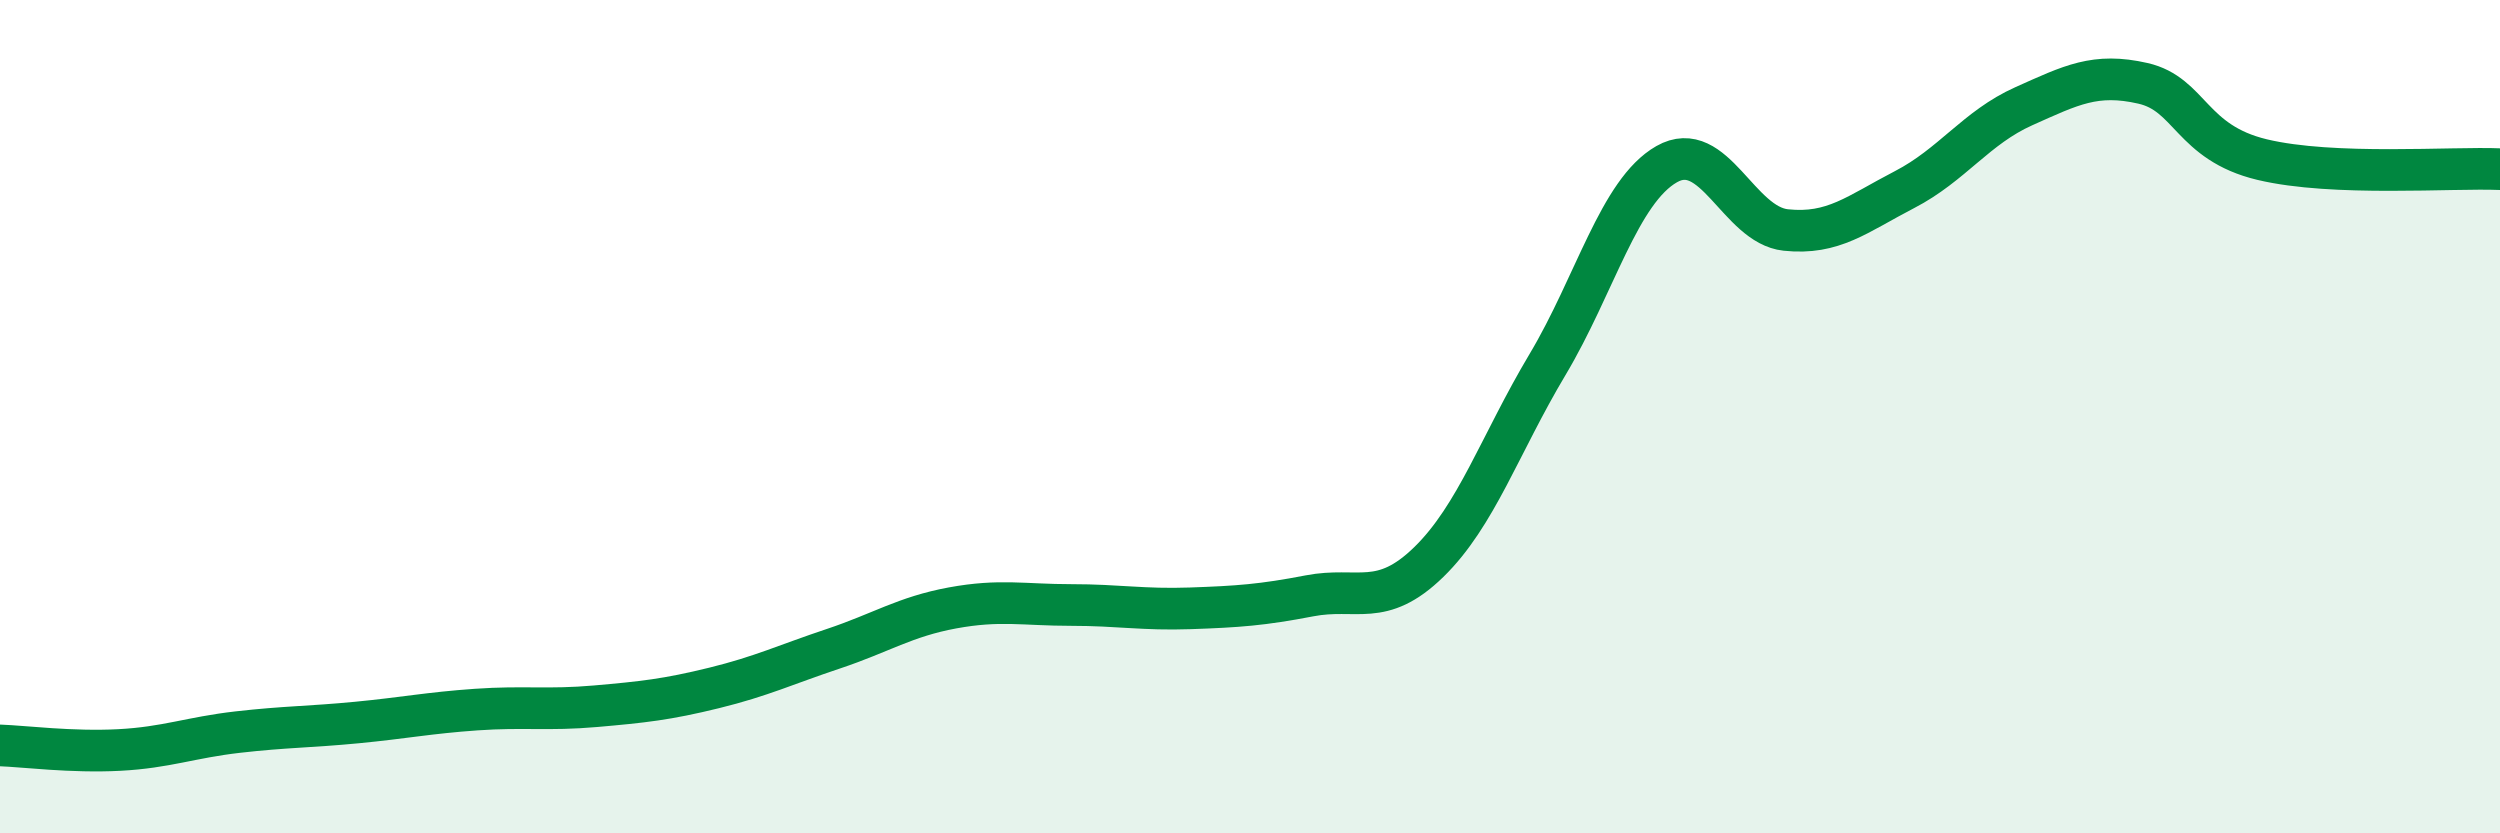
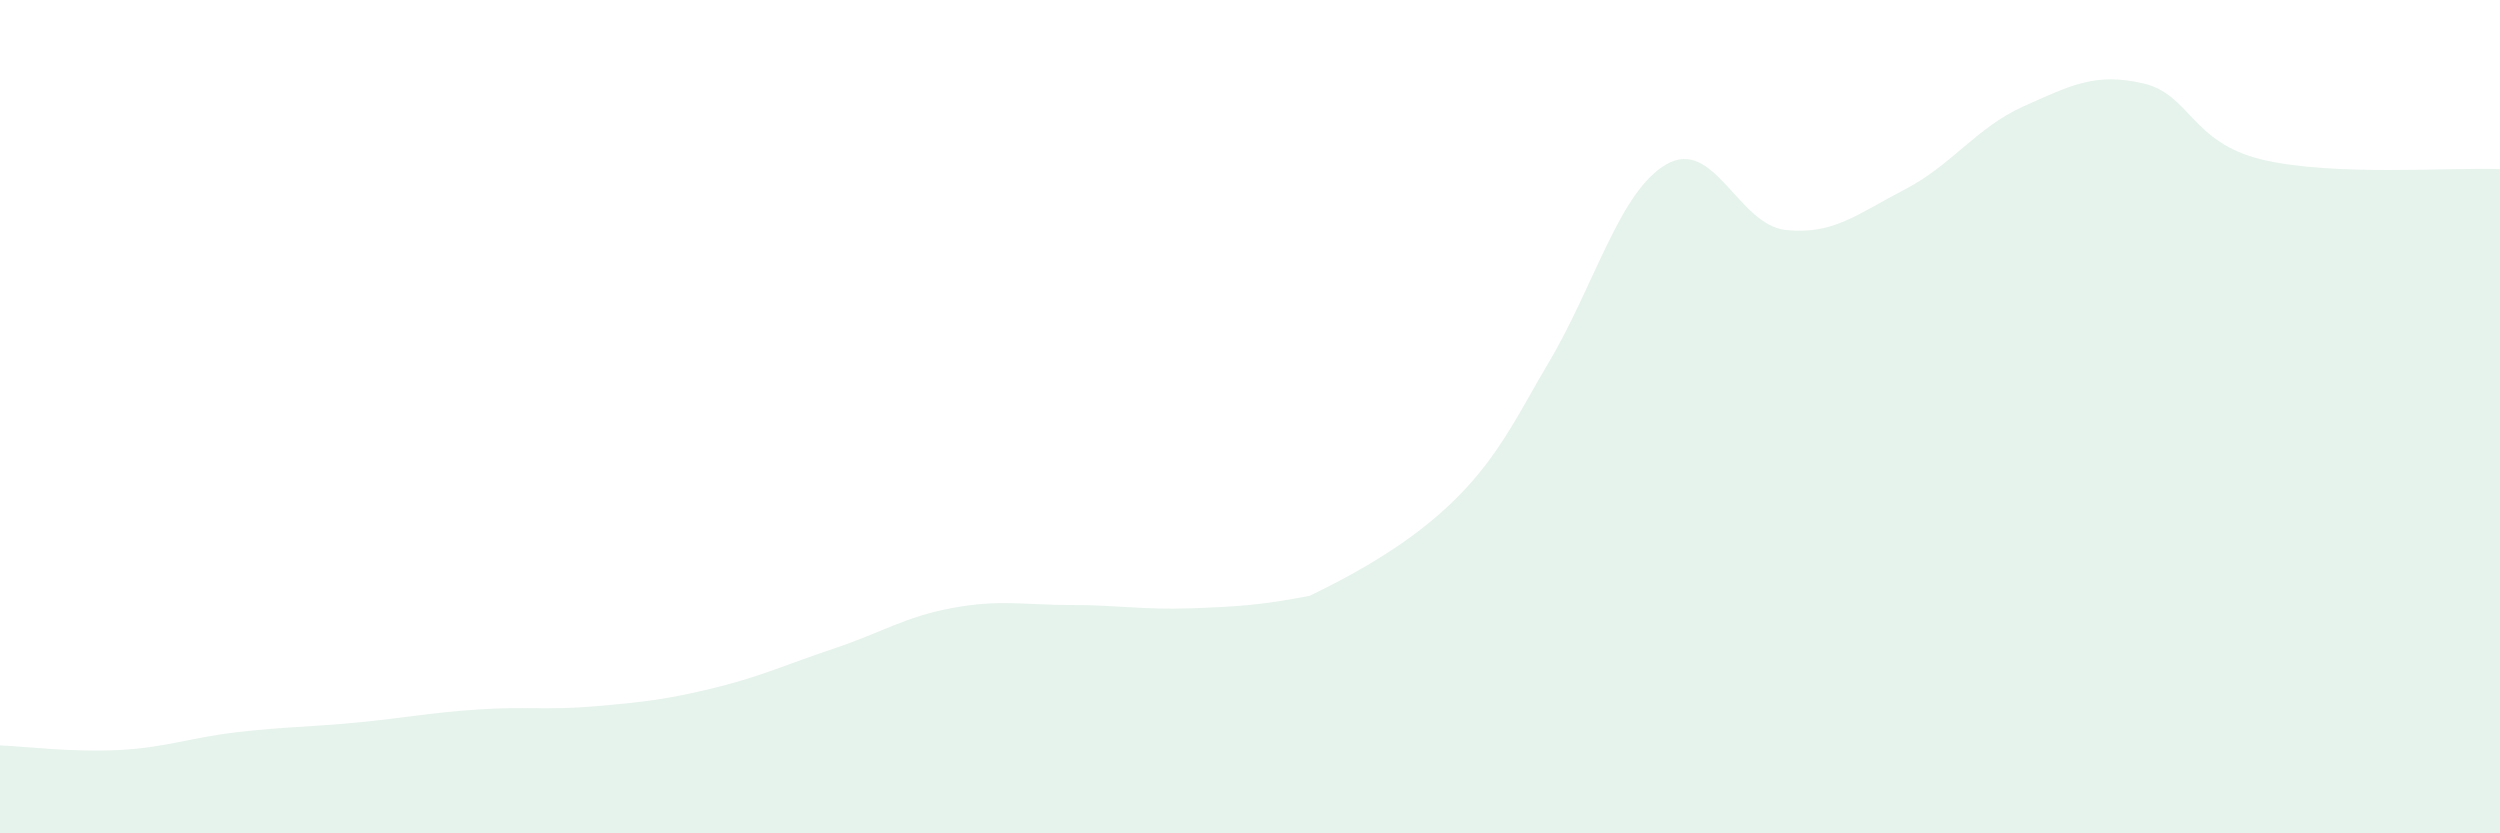
<svg xmlns="http://www.w3.org/2000/svg" width="60" height="20" viewBox="0 0 60 20">
-   <path d="M 0,17.89 C 0.57,17.91 1.72,18.06 2.86,18 C 4,17.94 4.57,17.7 5.71,17.57 C 6.85,17.44 7.43,17.45 8.57,17.34 C 9.71,17.23 10.29,17.11 11.43,17.03 C 12.57,16.95 13.15,17.05 14.29,16.95 C 15.43,16.85 16,16.79 17.14,16.51 C 18.28,16.23 18.86,15.95 20,15.57 C 21.14,15.19 21.72,14.8 22.86,14.59 C 24,14.38 24.57,14.52 25.71,14.52 C 26.85,14.52 27.43,14.64 28.57,14.6 C 29.71,14.56 30.29,14.52 31.43,14.3 C 32.57,14.08 33.15,14.6 34.29,13.49 C 35.43,12.38 36,10.66 37.14,8.75 C 38.28,6.84 38.86,4.59 40,3.94 C 41.14,3.29 41.72,5.4 42.86,5.52 C 44,5.64 44.57,5.14 45.71,4.55 C 46.85,3.96 47.43,3.06 48.57,2.55 C 49.71,2.04 50.29,1.74 51.43,2 C 52.57,2.26 52.58,3.42 54.29,3.83 C 56,4.24 58.86,4.01 60,4.06L60 20L0 20Z" fill="#008740" opacity="0.1" stroke-linecap="round" stroke-linejoin="round" />
-   <path d="M 0,17.89 C 0.57,17.91 1.72,18.06 2.86,18 C 4,17.94 4.57,17.7 5.71,17.57 C 6.85,17.44 7.43,17.45 8.57,17.34 C 9.71,17.23 10.29,17.11 11.43,17.03 C 12.57,16.95 13.15,17.05 14.29,16.95 C 15.43,16.85 16,16.79 17.14,16.51 C 18.28,16.23 18.86,15.95 20,15.57 C 21.14,15.19 21.72,14.8 22.86,14.59 C 24,14.38 24.57,14.52 25.71,14.52 C 26.85,14.52 27.43,14.64 28.57,14.6 C 29.71,14.56 30.29,14.52 31.43,14.3 C 32.57,14.08 33.15,14.6 34.29,13.49 C 35.43,12.38 36,10.66 37.14,8.75 C 38.28,6.84 38.86,4.59 40,3.94 C 41.14,3.29 41.72,5.4 42.86,5.52 C 44,5.64 44.57,5.14 45.71,4.55 C 46.85,3.96 47.43,3.06 48.57,2.55 C 49.71,2.04 50.29,1.74 51.43,2 C 52.57,2.26 52.58,3.42 54.29,3.83 C 56,4.24 58.86,4.01 60,4.06" stroke="#008740" stroke-width="1" fill="none" stroke-linecap="round" stroke-linejoin="round" />
+   <path d="M 0,17.89 C 0.57,17.91 1.72,18.06 2.86,18 C 4,17.94 4.57,17.7 5.71,17.57 C 6.85,17.44 7.43,17.45 8.57,17.34 C 9.71,17.23 10.29,17.11 11.43,17.03 C 12.57,16.95 13.15,17.05 14.29,16.95 C 15.43,16.85 16,16.79 17.14,16.51 C 18.28,16.23 18.86,15.95 20,15.57 C 21.14,15.19 21.72,14.8 22.86,14.59 C 24,14.38 24.57,14.52 25.71,14.52 C 26.85,14.52 27.43,14.64 28.57,14.6 C 29.71,14.56 30.29,14.52 31.43,14.3 C 35.43,12.38 36,10.66 37.14,8.75 C 38.28,6.84 38.86,4.59 40,3.94 C 41.14,3.29 41.72,5.4 42.86,5.52 C 44,5.64 44.57,5.14 45.71,4.55 C 46.85,3.96 47.43,3.06 48.57,2.55 C 49.71,2.04 50.29,1.74 51.43,2 C 52.57,2.26 52.58,3.42 54.29,3.83 C 56,4.24 58.86,4.01 60,4.06L60 20L0 20Z" fill="#008740" opacity="0.1" stroke-linecap="round" stroke-linejoin="round" />
</svg>